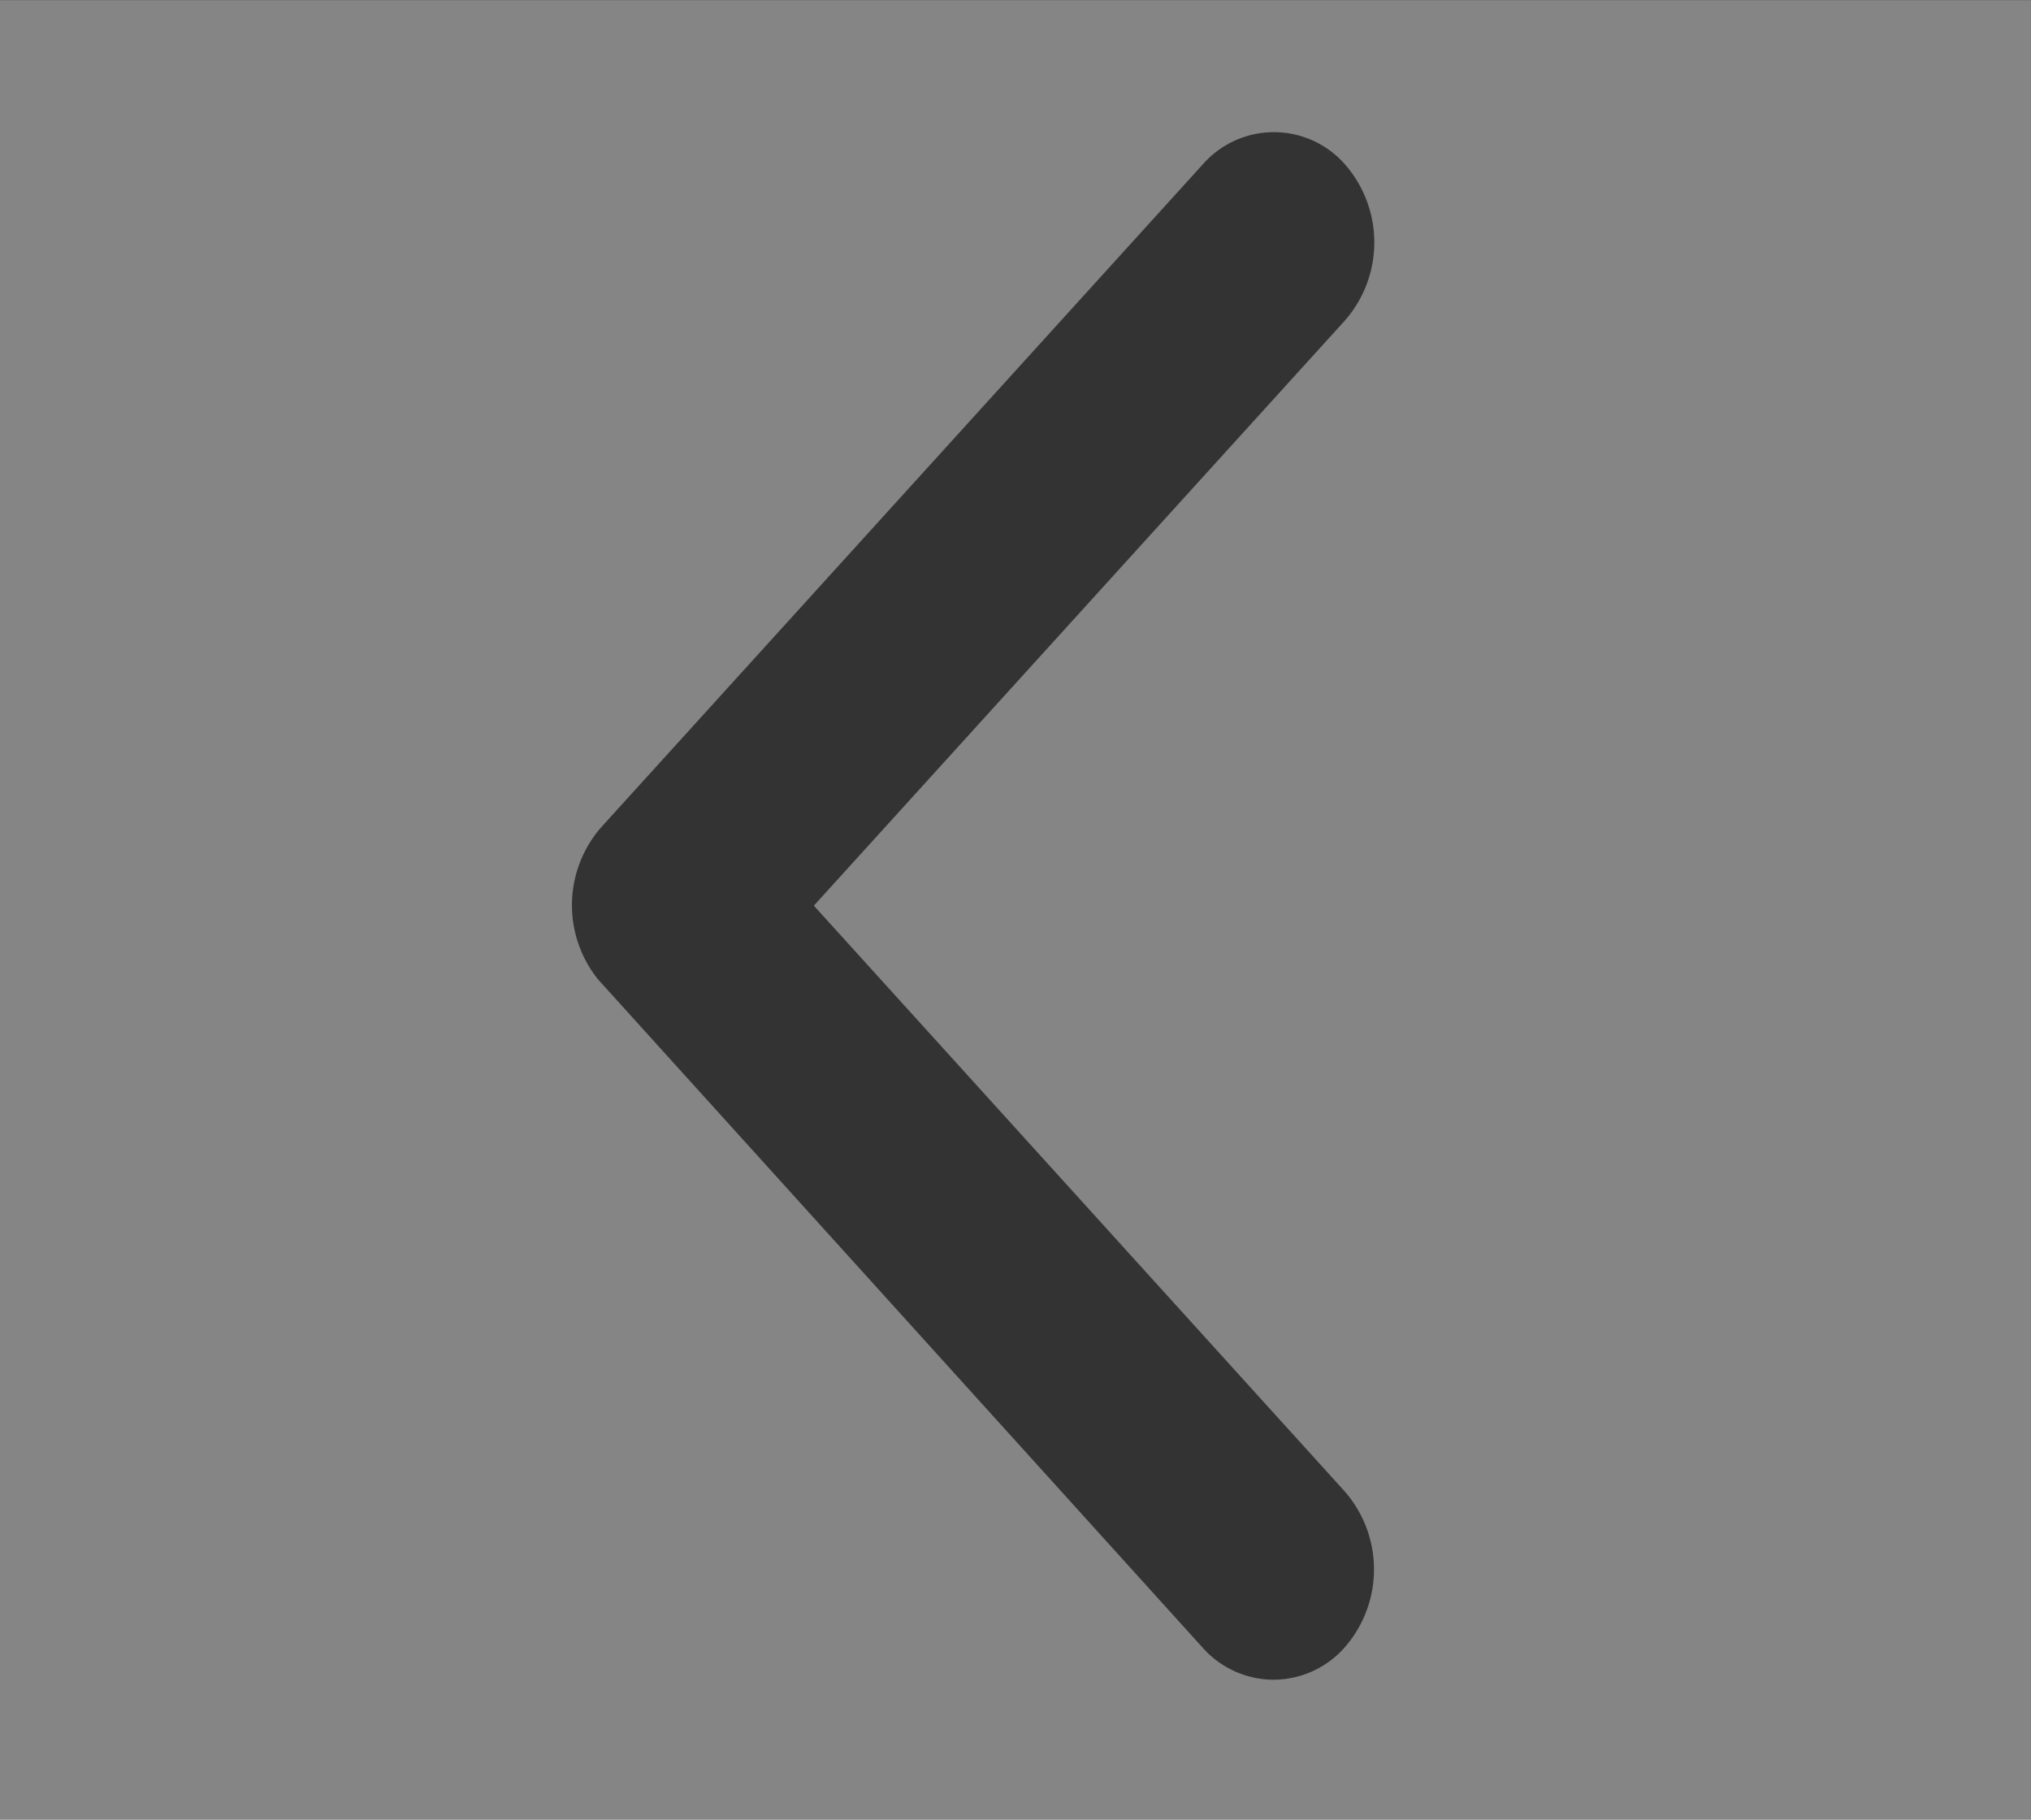
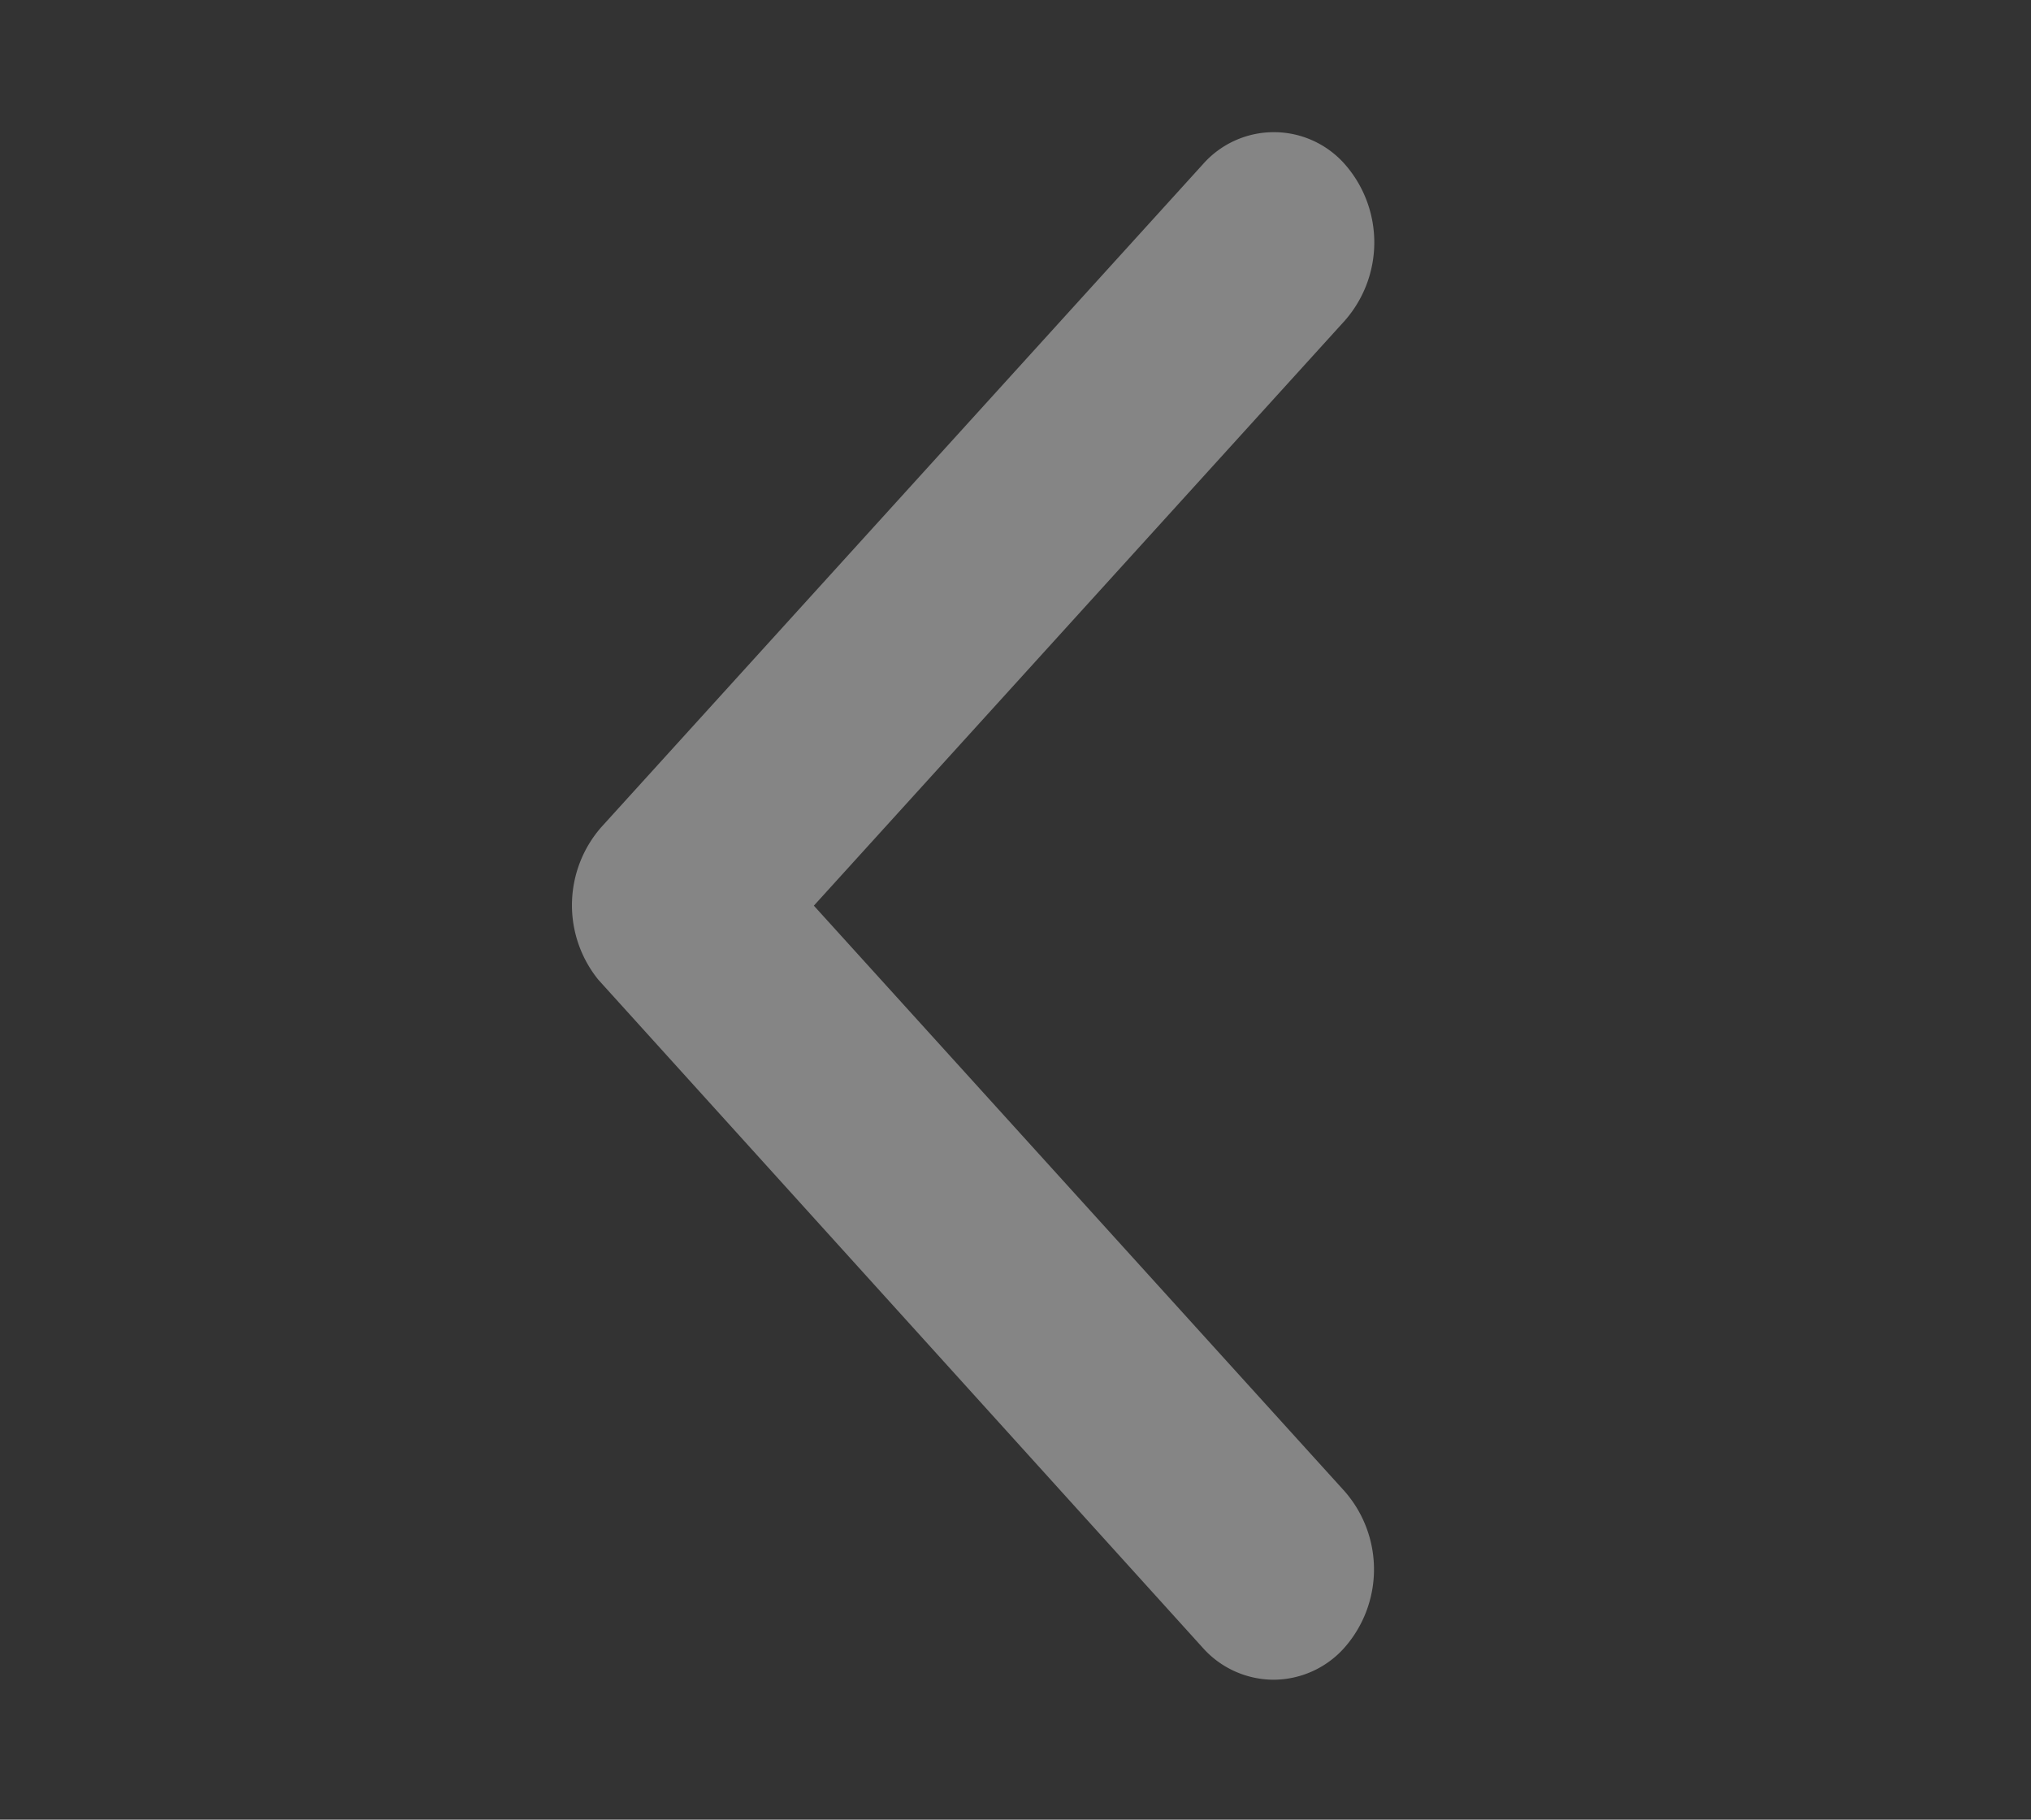
<svg xmlns="http://www.w3.org/2000/svg" width="48.001" height="43.001" viewBox="0 0 48.001 43.001">
  <rect x="0" y="0" width="48.001" height="43.001" fill="#333333" stroke="none" />
-   <path id="Subtraction_3" data-name="Subtraction 3" d="M66,43H18V0H66V43ZM35.9,3.308a2.25,2.25,0,0,0-1.679.762,2.8,2.8,0,0,0,0,3.691L46.765,21.6,34.214,35.428a2.8,2.8,0,0,0,0,3.691,2.235,2.235,0,0,0,3.358,0l14.22-15.667a2.8,2.8,0,0,0,.069-3.6L37.581,4.071A2.251,2.251,0,0,0,35.9,3.308Z" transform="translate(66 43.002) rotate(180)" fill="#fff" opacity="0.4" />
+   <path id="Subtraction_3" data-name="Subtraction 3" d="M66,43H18H66V43ZM35.9,3.308a2.25,2.25,0,0,0-1.679.762,2.8,2.8,0,0,0,0,3.691L46.765,21.6,34.214,35.428a2.8,2.8,0,0,0,0,3.691,2.235,2.235,0,0,0,3.358,0l14.22-15.667a2.8,2.8,0,0,0,.069-3.6L37.581,4.071A2.251,2.251,0,0,0,35.9,3.308Z" transform="translate(66 43.002) rotate(180)" fill="#fff" opacity="0.4" />
</svg>